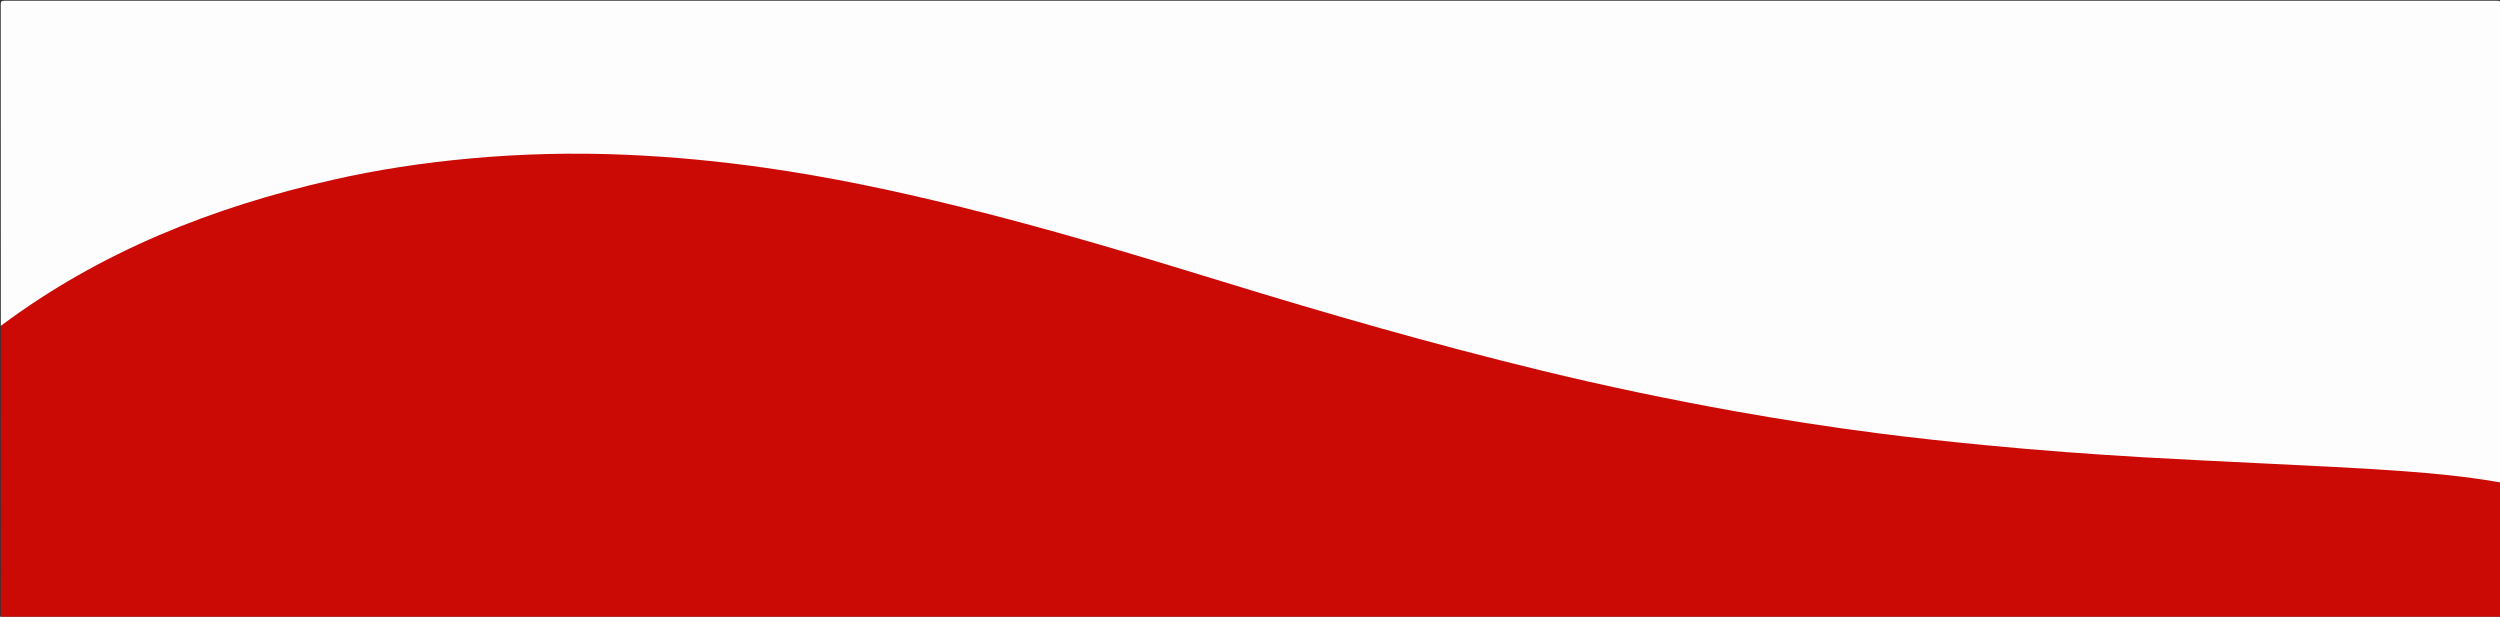
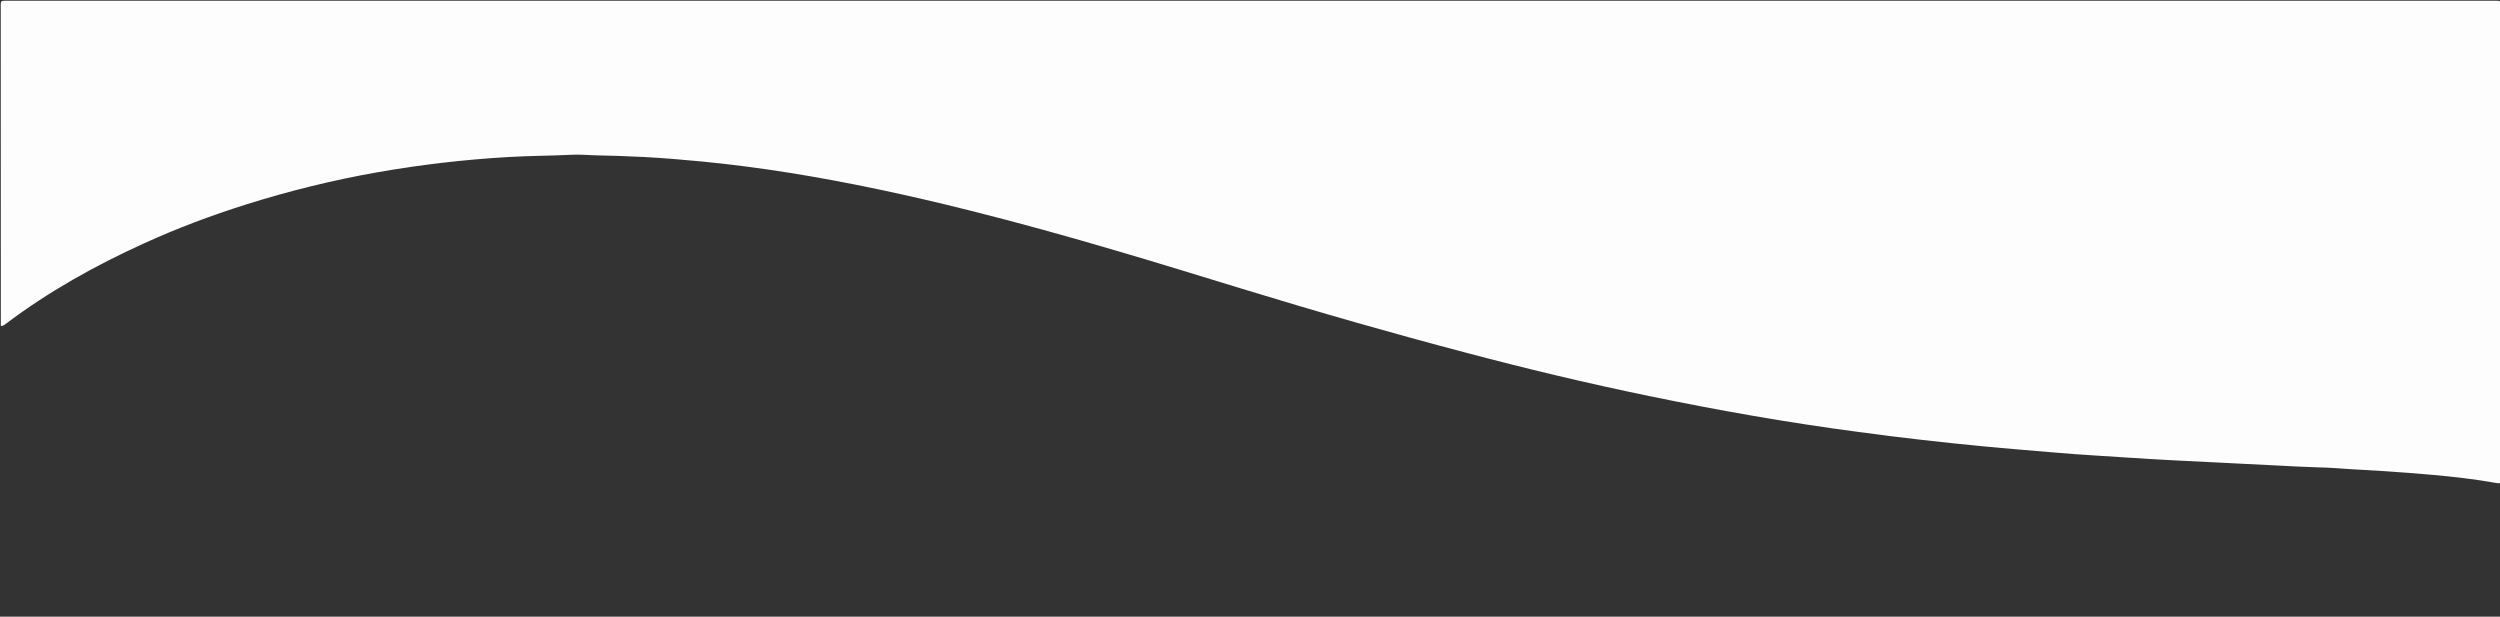
<svg xmlns="http://www.w3.org/2000/svg" id="Слой_1" x="0px" y="0px" viewBox="0 0 3000 740" style="enable-background:new 0 0 3000 740;" xml:space="preserve">
  <rect x="0" y="0" width="3000" height="740" fill="#333333" stroke="none" />
  <style type="text/css"> .st0{fill:#FDFDFD;} .st1{fill:#CB0A06;} </style>
  <g>
    <g>
      <path class="st0" d="M1,391C1,262.5,1,134,0.9,5.5c0-3.7,0.7-4.6,4.5-4.6c997,0.1,1994.1,0.1,2991.1,0c3.9,0,4.5,1.1,4.5,4.7 c-0.1,191.1-0.1,382.3-0.1,573.4c-1.8,1.5-3.8,0.8-5.8,0.5c-25.3-4.5-50.8-7.4-76.3-9.7c-19.1-1.7-38.1-3.1-57.2-4.4 c-19.4-1.3-38.9-2.1-58.3-3.6c-7.5-0.6-15-0.8-22.4-1c-17.3-0.5-34.6-1.5-51.9-2.4c-23.3-1.2-46.5-2.2-69.8-3.5 c-16.3-0.9-32.6-1.5-48.9-2.4c-19.6-1.1-39.2-2.1-58.8-3.5c-12.4-0.9-24.9-1.7-37.4-2.4c-15.1-0.9-30.2-2.1-45.3-3.3 c-14.3-1.1-28.5-2.4-42.8-3.6c-16.4-1.4-32.8-2.8-49.2-4.4c-23.7-2.3-47.4-4.8-71-7.5c-25.3-2.8-50.6-6.1-75.9-9.5 c-84.3-11.1-168-25.9-251.2-43.1c-74.1-15.3-147.7-32.9-220.8-52.3c-43.3-11.4-86.6-23.3-129.7-35.6 c-46.6-13.3-93.1-27.1-139.5-41.3c-49.4-15.1-98.8-30.4-148.3-44.9c-59-17.4-118.2-33.9-177.9-48.8 c-71.5-17.9-143.4-33.5-216.2-45.1c-34.6-5.5-69.3-10-104.1-13.4c-23.2-2.2-46.4-4.2-69.7-5.4c-19.1-1-38.2-1.6-57.4-2 c-9.6-0.2-19.3-1.2-28.9-0.7c-25.1,1.3-50.2,1.2-75.3,2.7c-52.8,3-105.2,9.1-157.2,18.2c-53.6,9.4-106.3,22.4-158.2,38.7 c-41.9,13.2-82.9,28.6-122.8,46.8c-58.6,26.6-114.5,57.8-166,96.7C5.1,389.9,3.5,391.6,1,391z" />
-       <path class="st1" d="M1,391c119.1-89,254-142.4,397.9-175.1c54-12.3,108.6-20.5,163.7-25.6c62.6-5.8,125.4-7.3,188.2-4.6 c56,2.4,111.7,7.7,167.1,15.6c78.1,11.1,155.3,27.4,231.9,46.3c106.4,26.2,211.3,57.7,316,89.9c127,39.1,254.6,75.7,383.7,107.1 c76.6,18.6,153.8,34.8,231.4,48.7c57,10.2,114.3,19.1,171.7,26.5c43.4,5.6,87,10.3,130.6,14.5c63.2,6.1,126.5,10.8,189.8,14.5 c48.2,2.8,96.5,5,144.8,7.4c54.9,2.8,109.9,5.1,164.7,9.1c37.9,2.8,75.7,6.4,113.1,12.8c1.8,0.3,3.6,0.6,5.4,0.9 c0,52.7,0,105.3,0.1,158c0,3.4-0.6,4.1-4.1,4.1c-997.4-0.1-1994.7-0.1-2992.1,0c-3.5,0-4-0.8-4-4.1C1,621.6,1,506.3,1,391z" />
    </g>
  </g>
</svg>